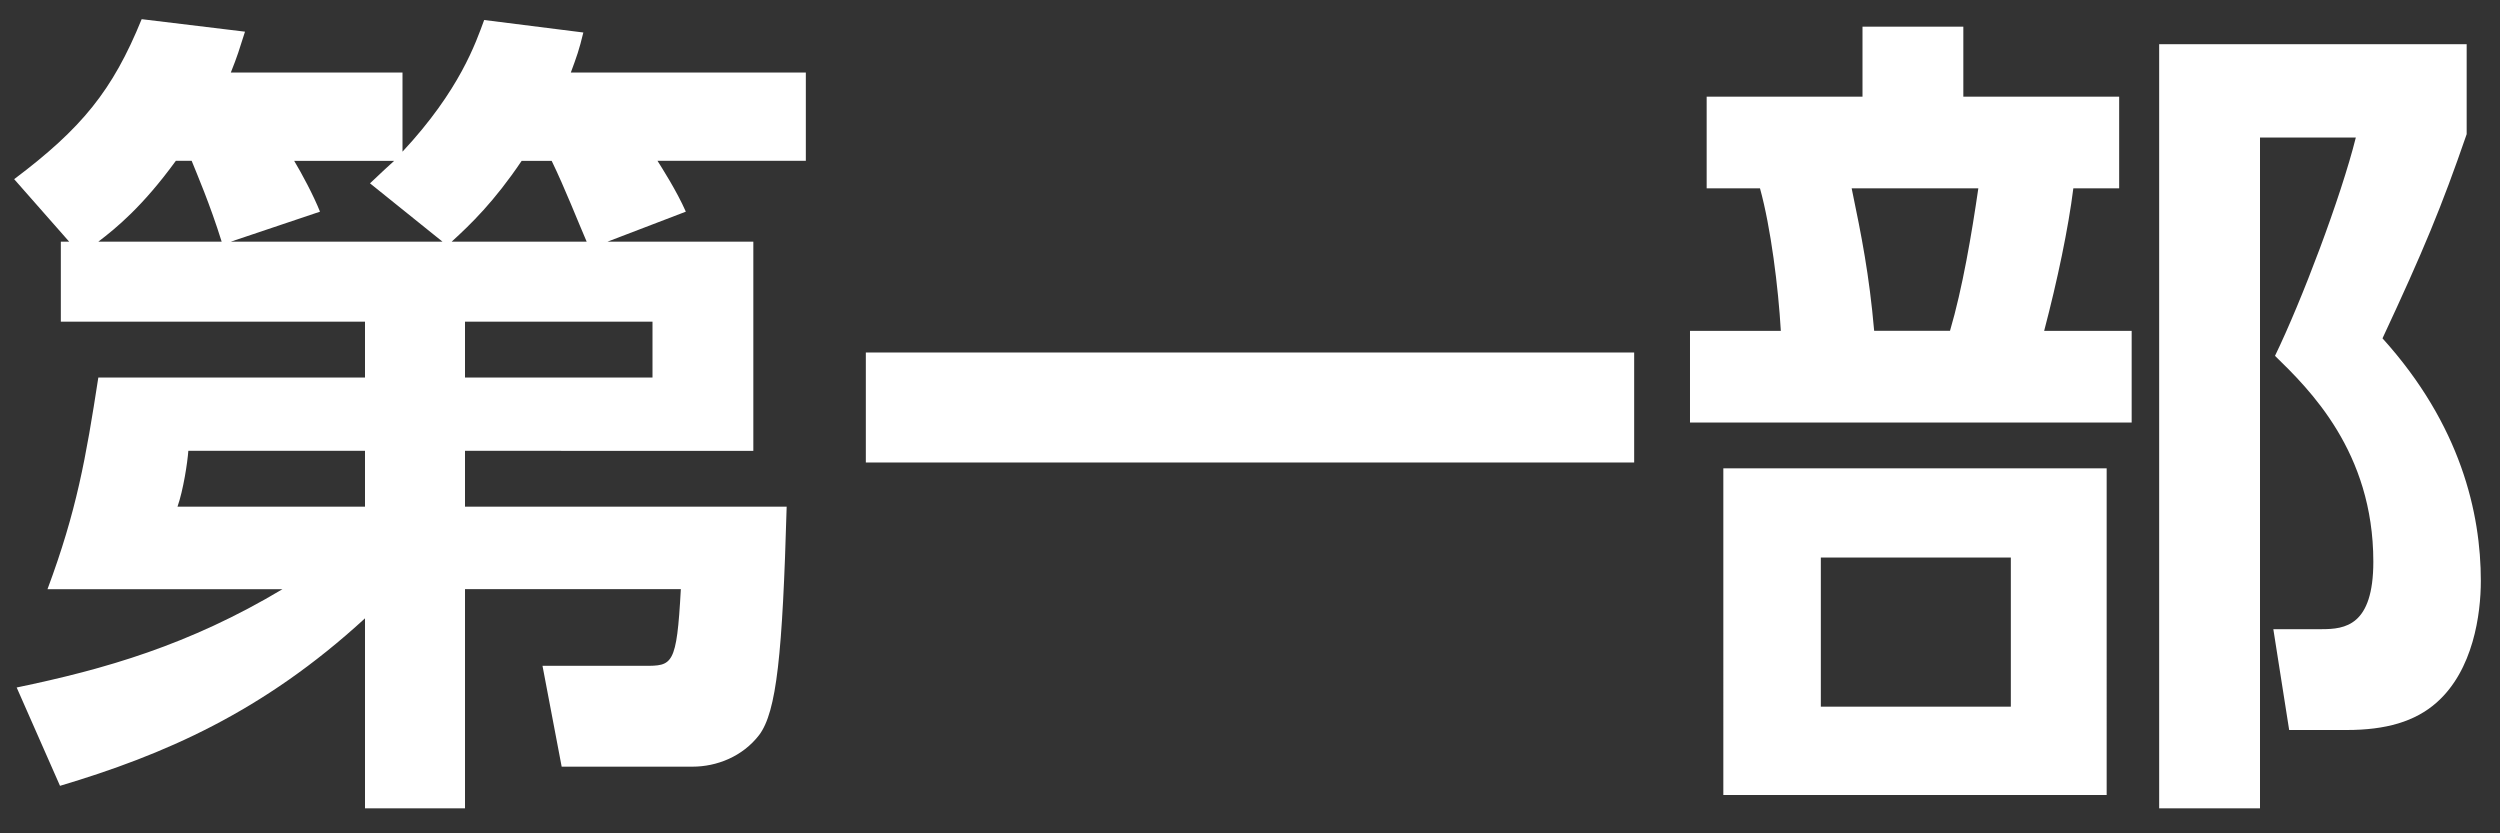
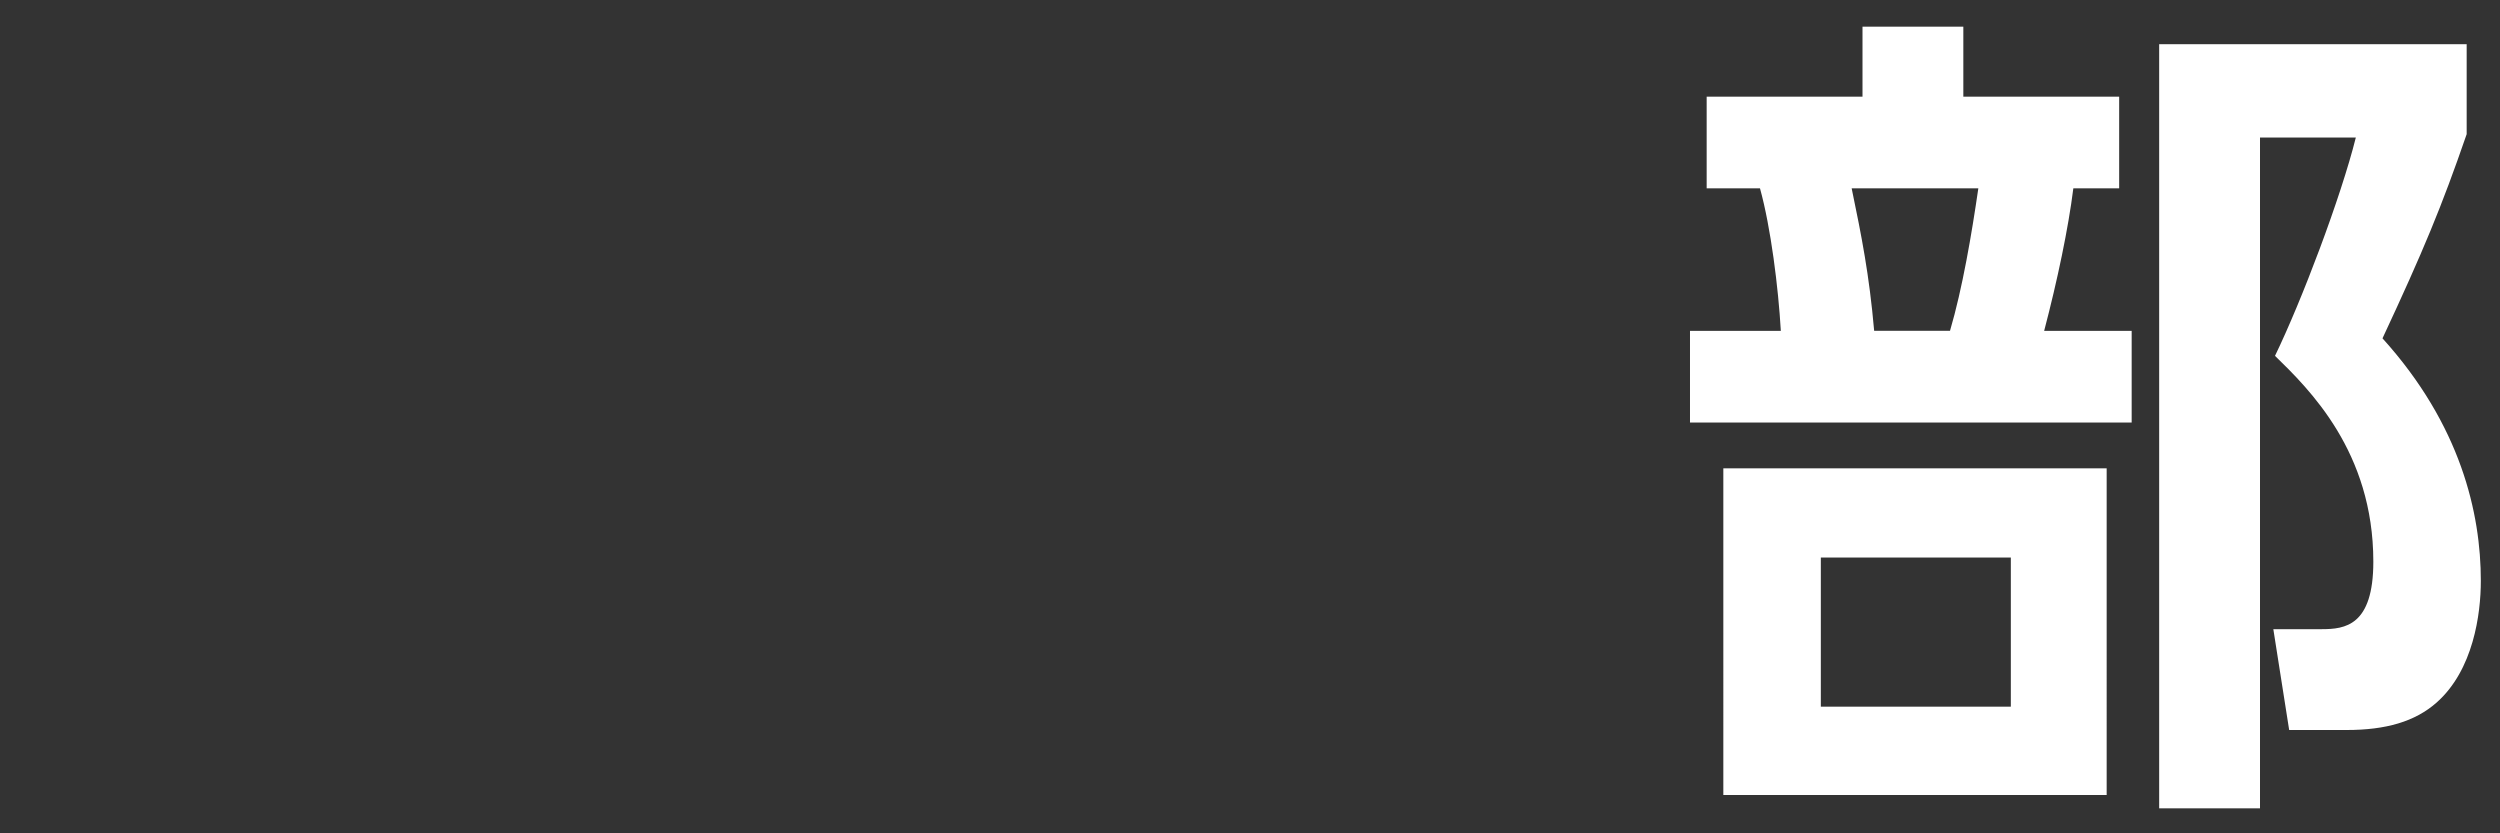
<svg xmlns="http://www.w3.org/2000/svg" version="1.0" x="0px" y="0px" width="90px" height="30px" viewBox="0 0 90 30" style="enable-background:new 0 0 90 30;" xml:space="preserve">
  <rect x="0" y="0" width="90" height="30" fill="#333333" stroke="none" />
  <style type="text/css">
	.st0{fill:#FFFFFF;}
</style>
  <g id="レイヤー_1">
</g>
  <g id="_x35_0_x5F_0000000_x5F_第8回お取引先セミナー_x5F_GSライブラリ_x5F_カンプ_xA0_画像">
    <g>
-       <path class="st0" d="M27.12,8.7v7.53H16.74v2.01h11.58c-0.15,5.31-0.36,7.38-0.99,8.22c-0.6,0.78-1.53,1.14-2.4,1.14h-4.71    l-0.69-3.63h3.66c1.02,0,1.17,0,1.32-2.76h-7.77v7.89h-3.6v-6.84c-3.69,3.39-7.26,4.92-10.98,6.03L0.6,24.75    c3.18-0.66,6.21-1.53,9.57-3.54H1.71c1.05-2.82,1.38-4.71,1.83-7.62h9.6v-2.01H2.19V8.7h0.3L0.51,6.45    C2.94,4.62,4.05,3.27,5.1,0.69l3.72,0.45C8.61,1.8,8.55,2.01,8.31,2.61h6.18v2.85c2.07-2.22,2.64-3.93,2.94-4.74L21,1.17    c-0.15,0.63-0.24,0.87-0.45,1.44h8.46v3.18h-5.34c0.15,0.24,0.69,1.08,1.02,1.83L21.87,8.7H27.12z M7.98,8.7    C7.56,7.35,7.08,6.24,6.9,5.79H6.33C5.13,7.44,4.17,8.22,3.54,8.7H7.98z M6.78,16.23c-0.03,0.42-0.18,1.41-0.39,2.01h6.75v-2.01    H6.78z M15.93,8.7l-2.61-2.1c0.48-0.45,0.6-0.57,0.87-0.81h-3.6c0.27,0.45,0.69,1.23,0.93,1.83L8.31,8.7H15.93z M21.12,8.7    c-0.3-0.69-0.78-1.92-1.26-2.91h-1.08c-0.99,1.47-1.83,2.28-2.52,2.91H21.12z M23.49,13.59v-2.01h-6.75v2.01H23.49z" />
-       <path class="st0" d="M31.17,12.69h27.66v3.96H31.17V12.69z" />
      <path class="st0" d="M67.05,3.48V0.96h3.63v2.52h5.61v3.3h-1.65c-0.18,1.44-0.57,3.3-1.05,5.13h3.15v3.3h-15.9v-3.3h3.27    c-0.09-1.56-0.36-3.72-0.75-5.13h-1.92v-3.3H67.05z M75.84,28.62h-13.8V16.86h13.8V28.62z M72.39,20.07h-6.84v5.37h6.84V20.07z     M70.2,11.91c0.45-1.53,0.78-3.48,1.02-5.13h-4.56c0.36,1.74,0.63,3.09,0.81,5.13H70.2z M77.73,29.1V1.59H88.8v3.24    c-0.9,2.61-1.56,4.2-3.03,7.35c2.82,3.12,3.54,6.3,3.54,8.73c0,1.2-0.27,3.21-1.59,4.38c-0.78,0.69-1.83,0.99-3.24,0.99h-2.07    l-0.57-3.63h1.74c0.84,0,1.86-0.12,1.86-2.43c0-3.96-2.31-6.21-3.54-7.41c0.96-1.98,2.37-5.7,2.91-7.86h-3.45V29.1H77.73z" />
    </g>
  </g>
</svg>